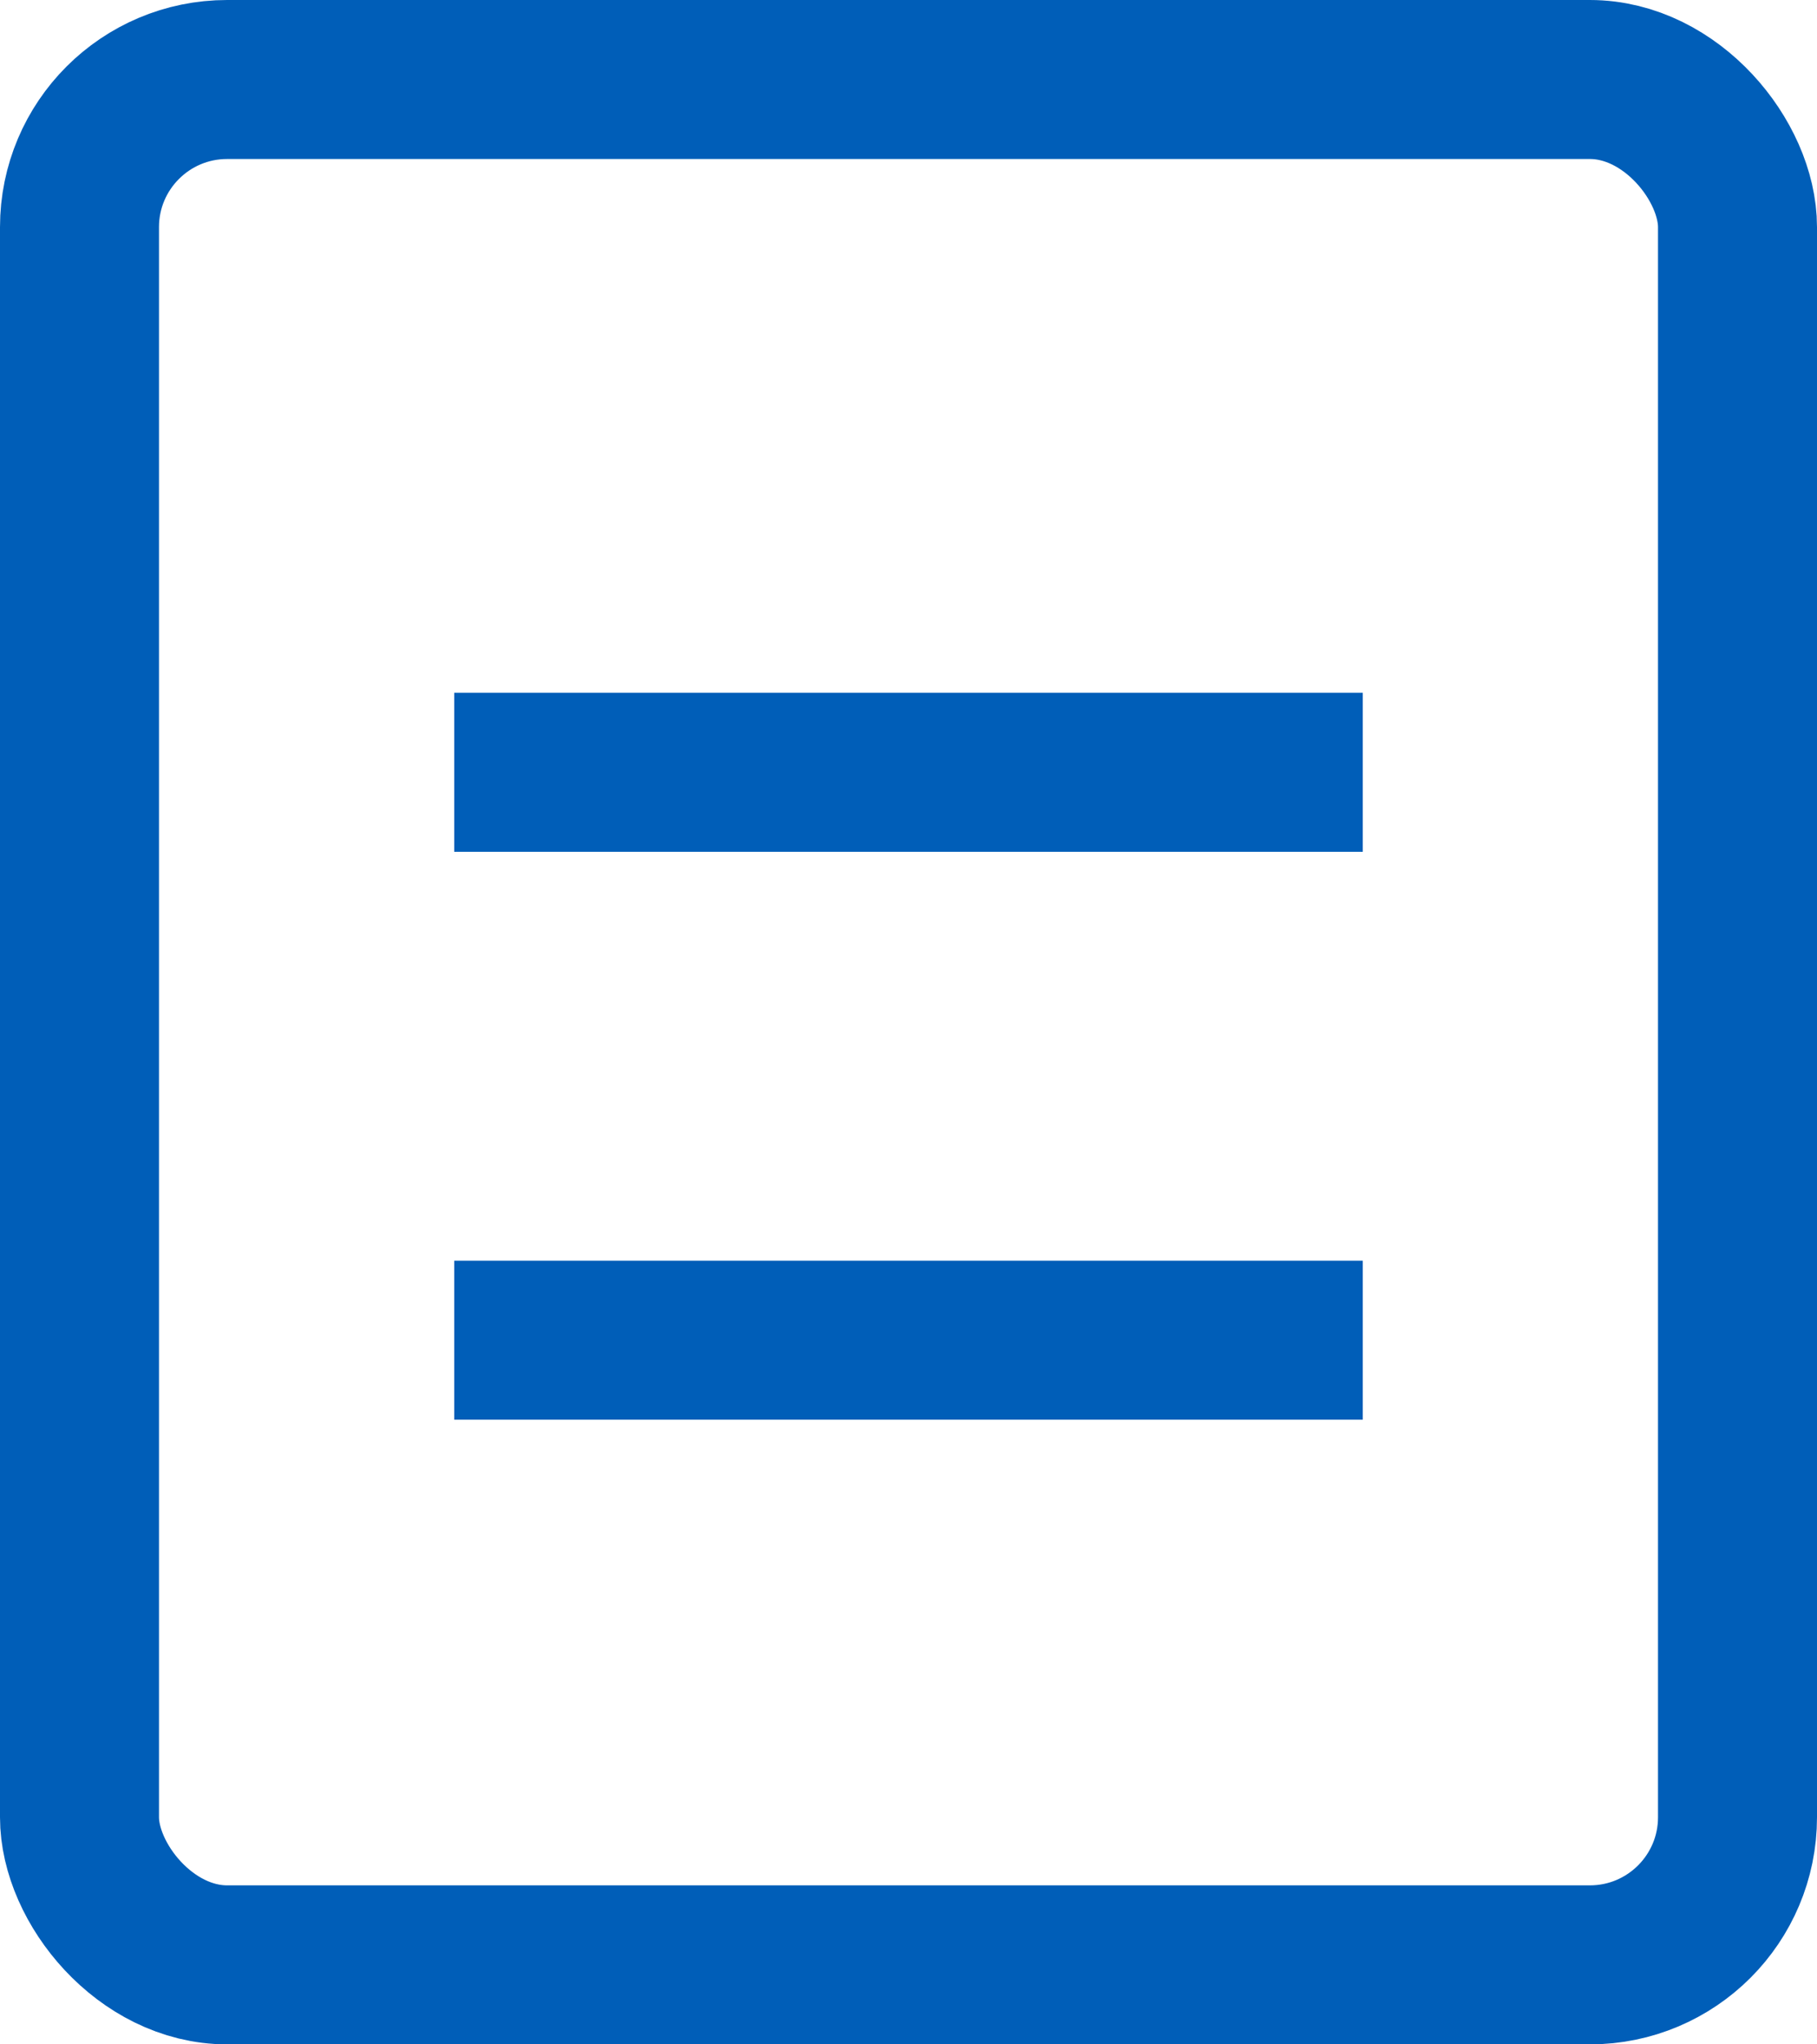
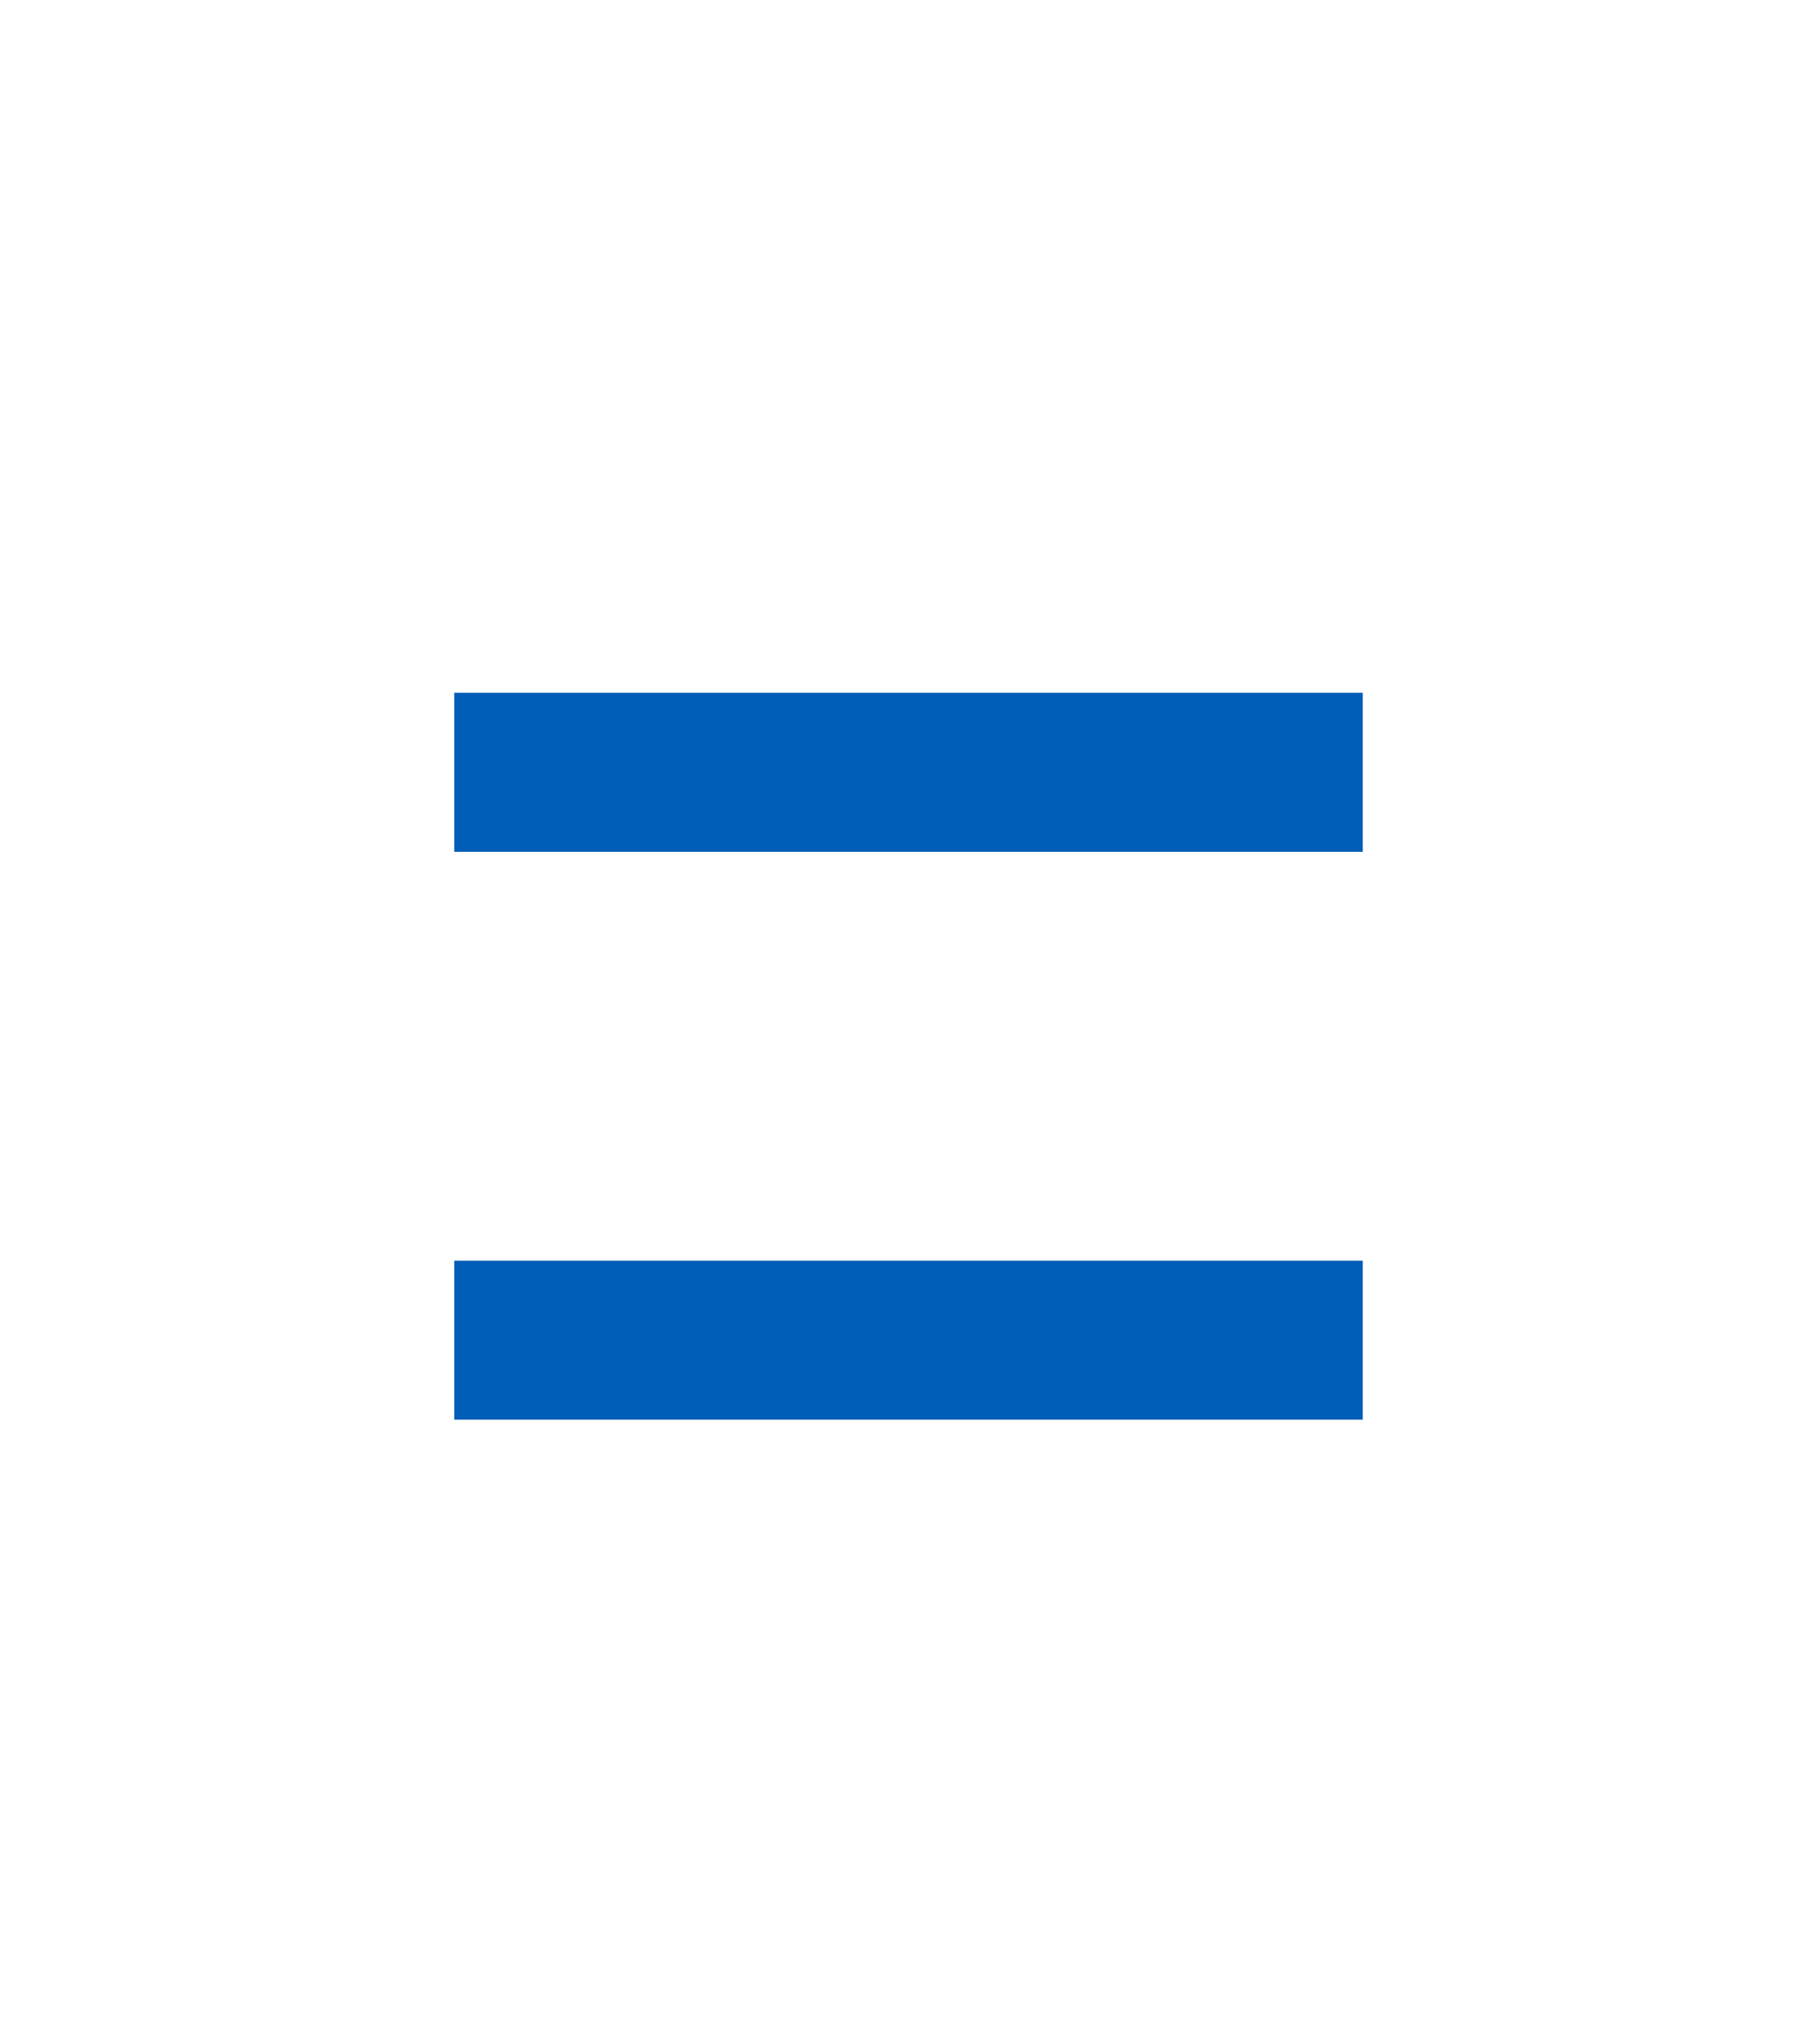
<svg xmlns="http://www.w3.org/2000/svg" width="16" height="18" viewBox="0 0 16 18" fill="none">
-   <rect x="0.7" y="0.7" width="14.6" height="16.6" rx="1.3" stroke="#005EB8" stroke-width="1.4" />
  <line x1="4" y1="11.8" x2="12" y2="11.8" stroke="#005EB8" stroke-width="1.4" />
  <line x1="4" y1="6.8" x2="12" y2="6.8" stroke="#005EB8" stroke-width="1.4" />
</svg>